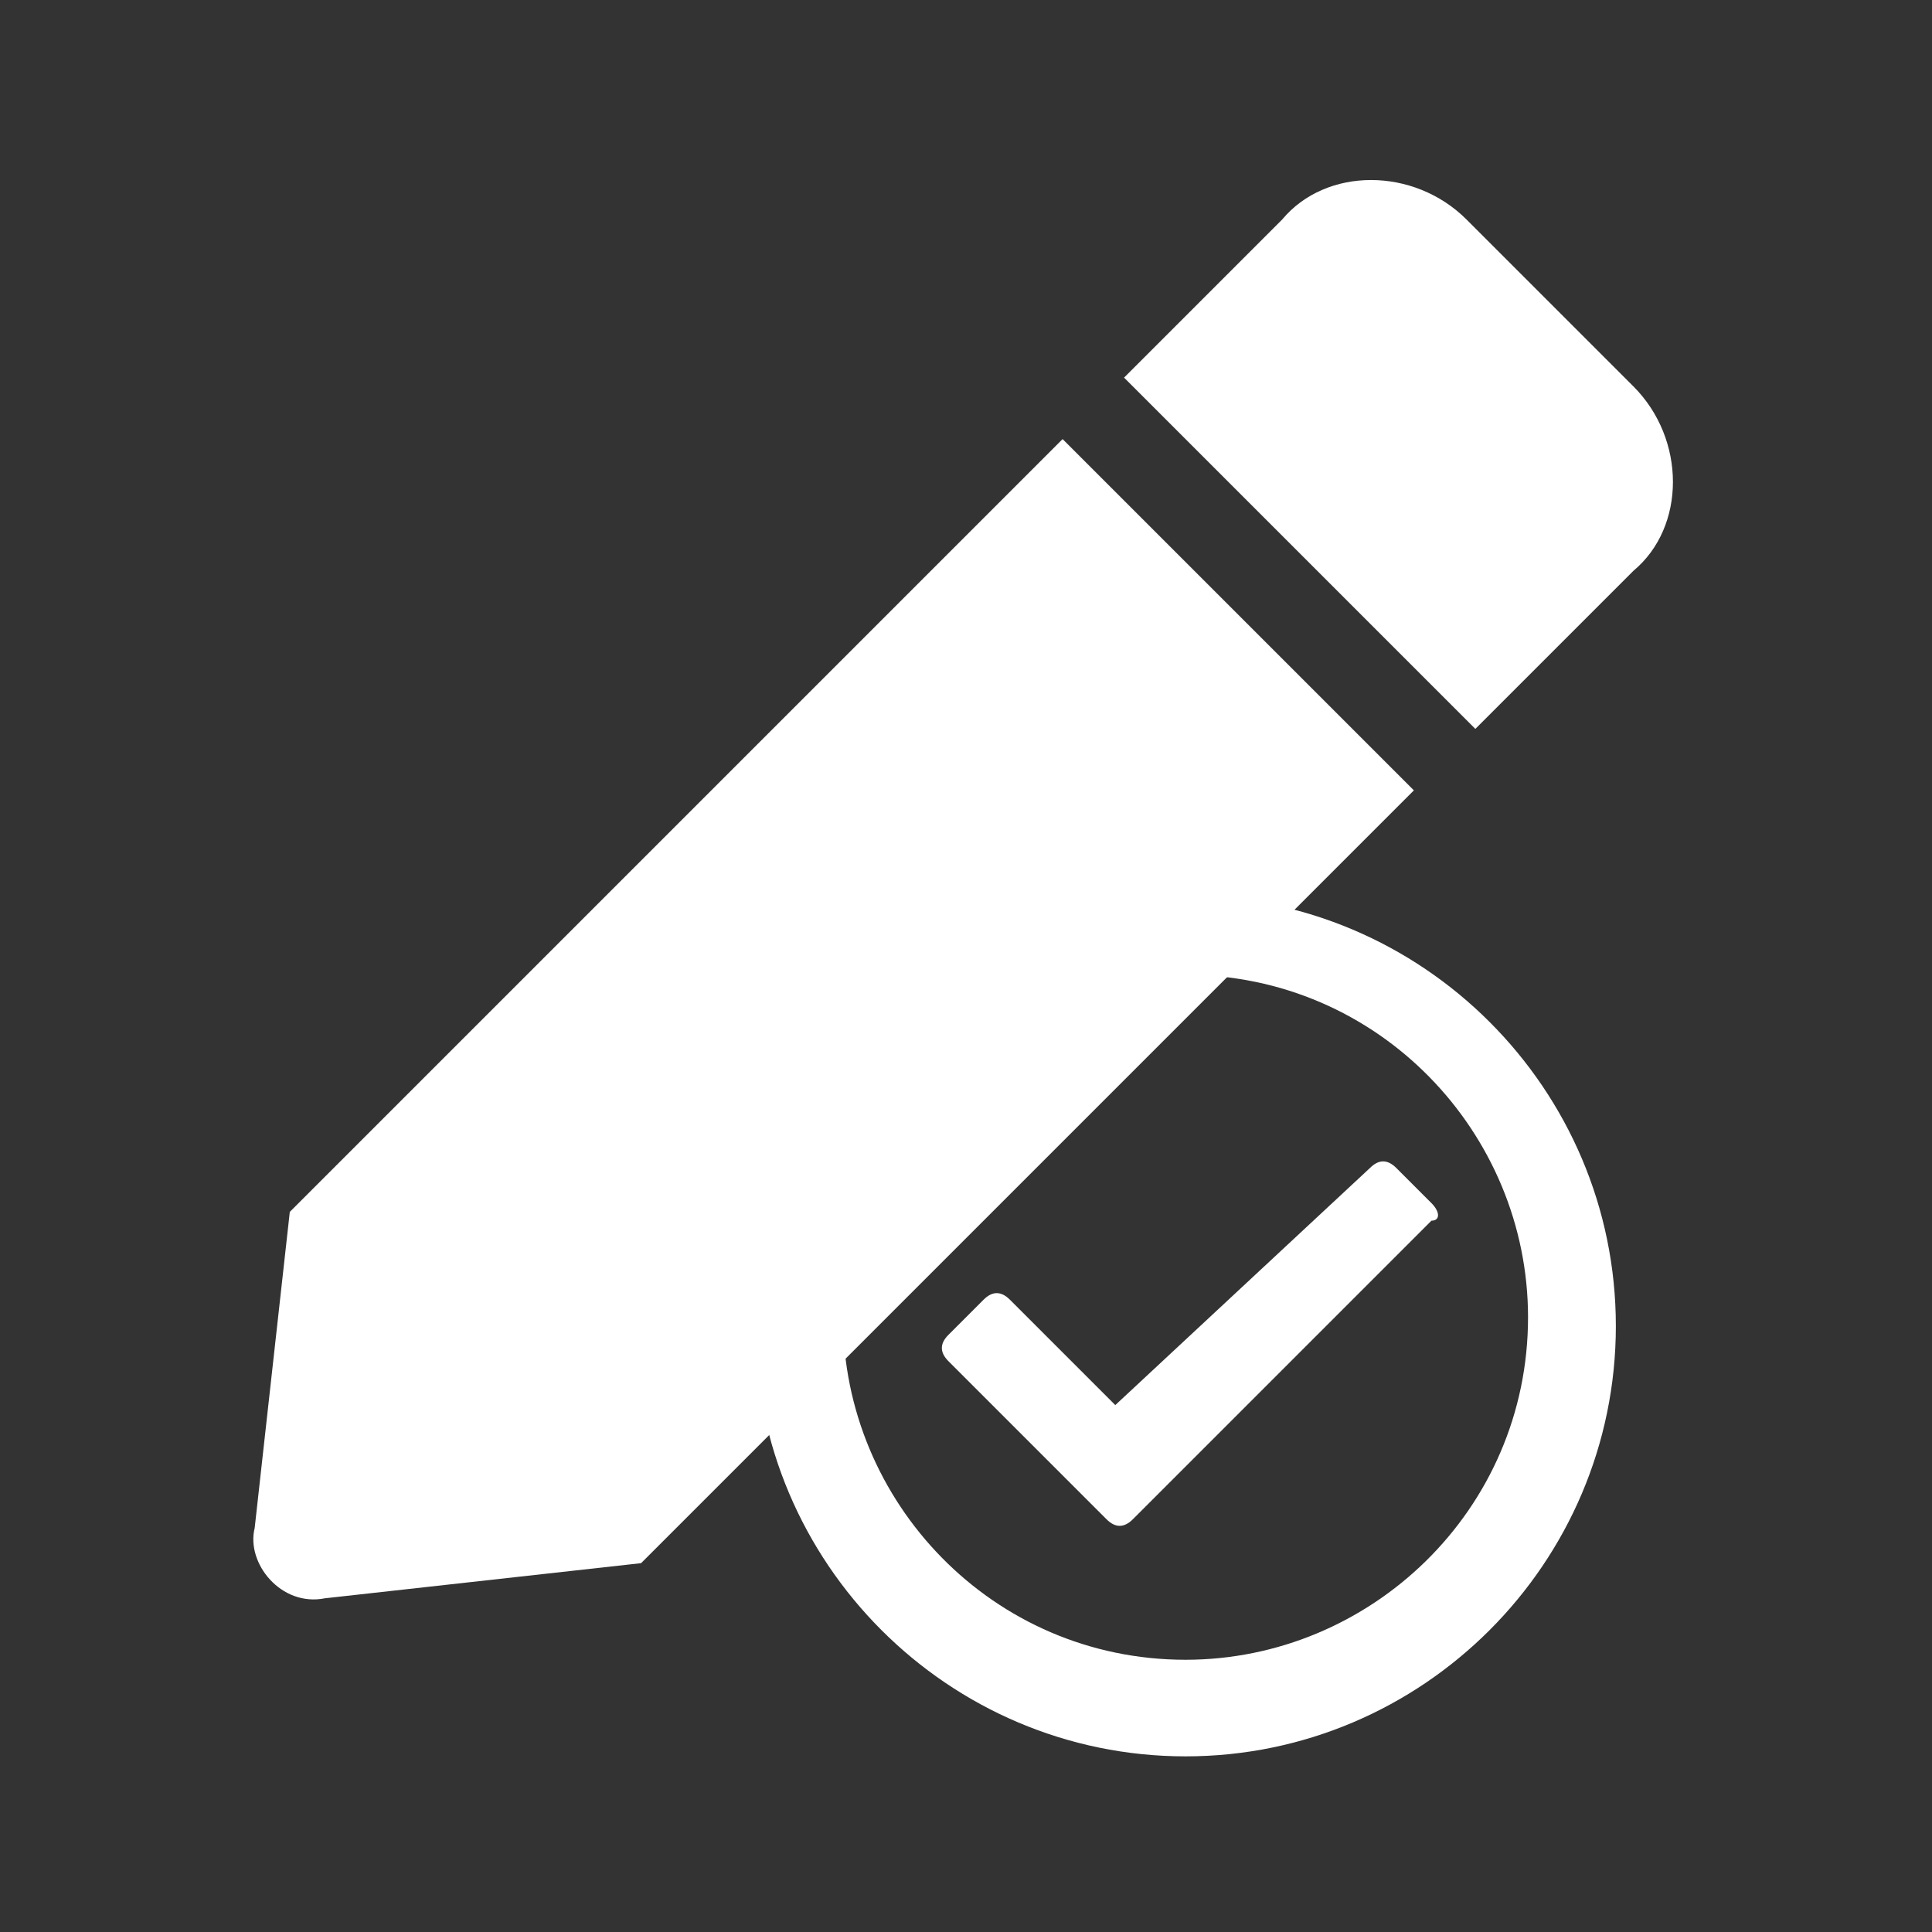
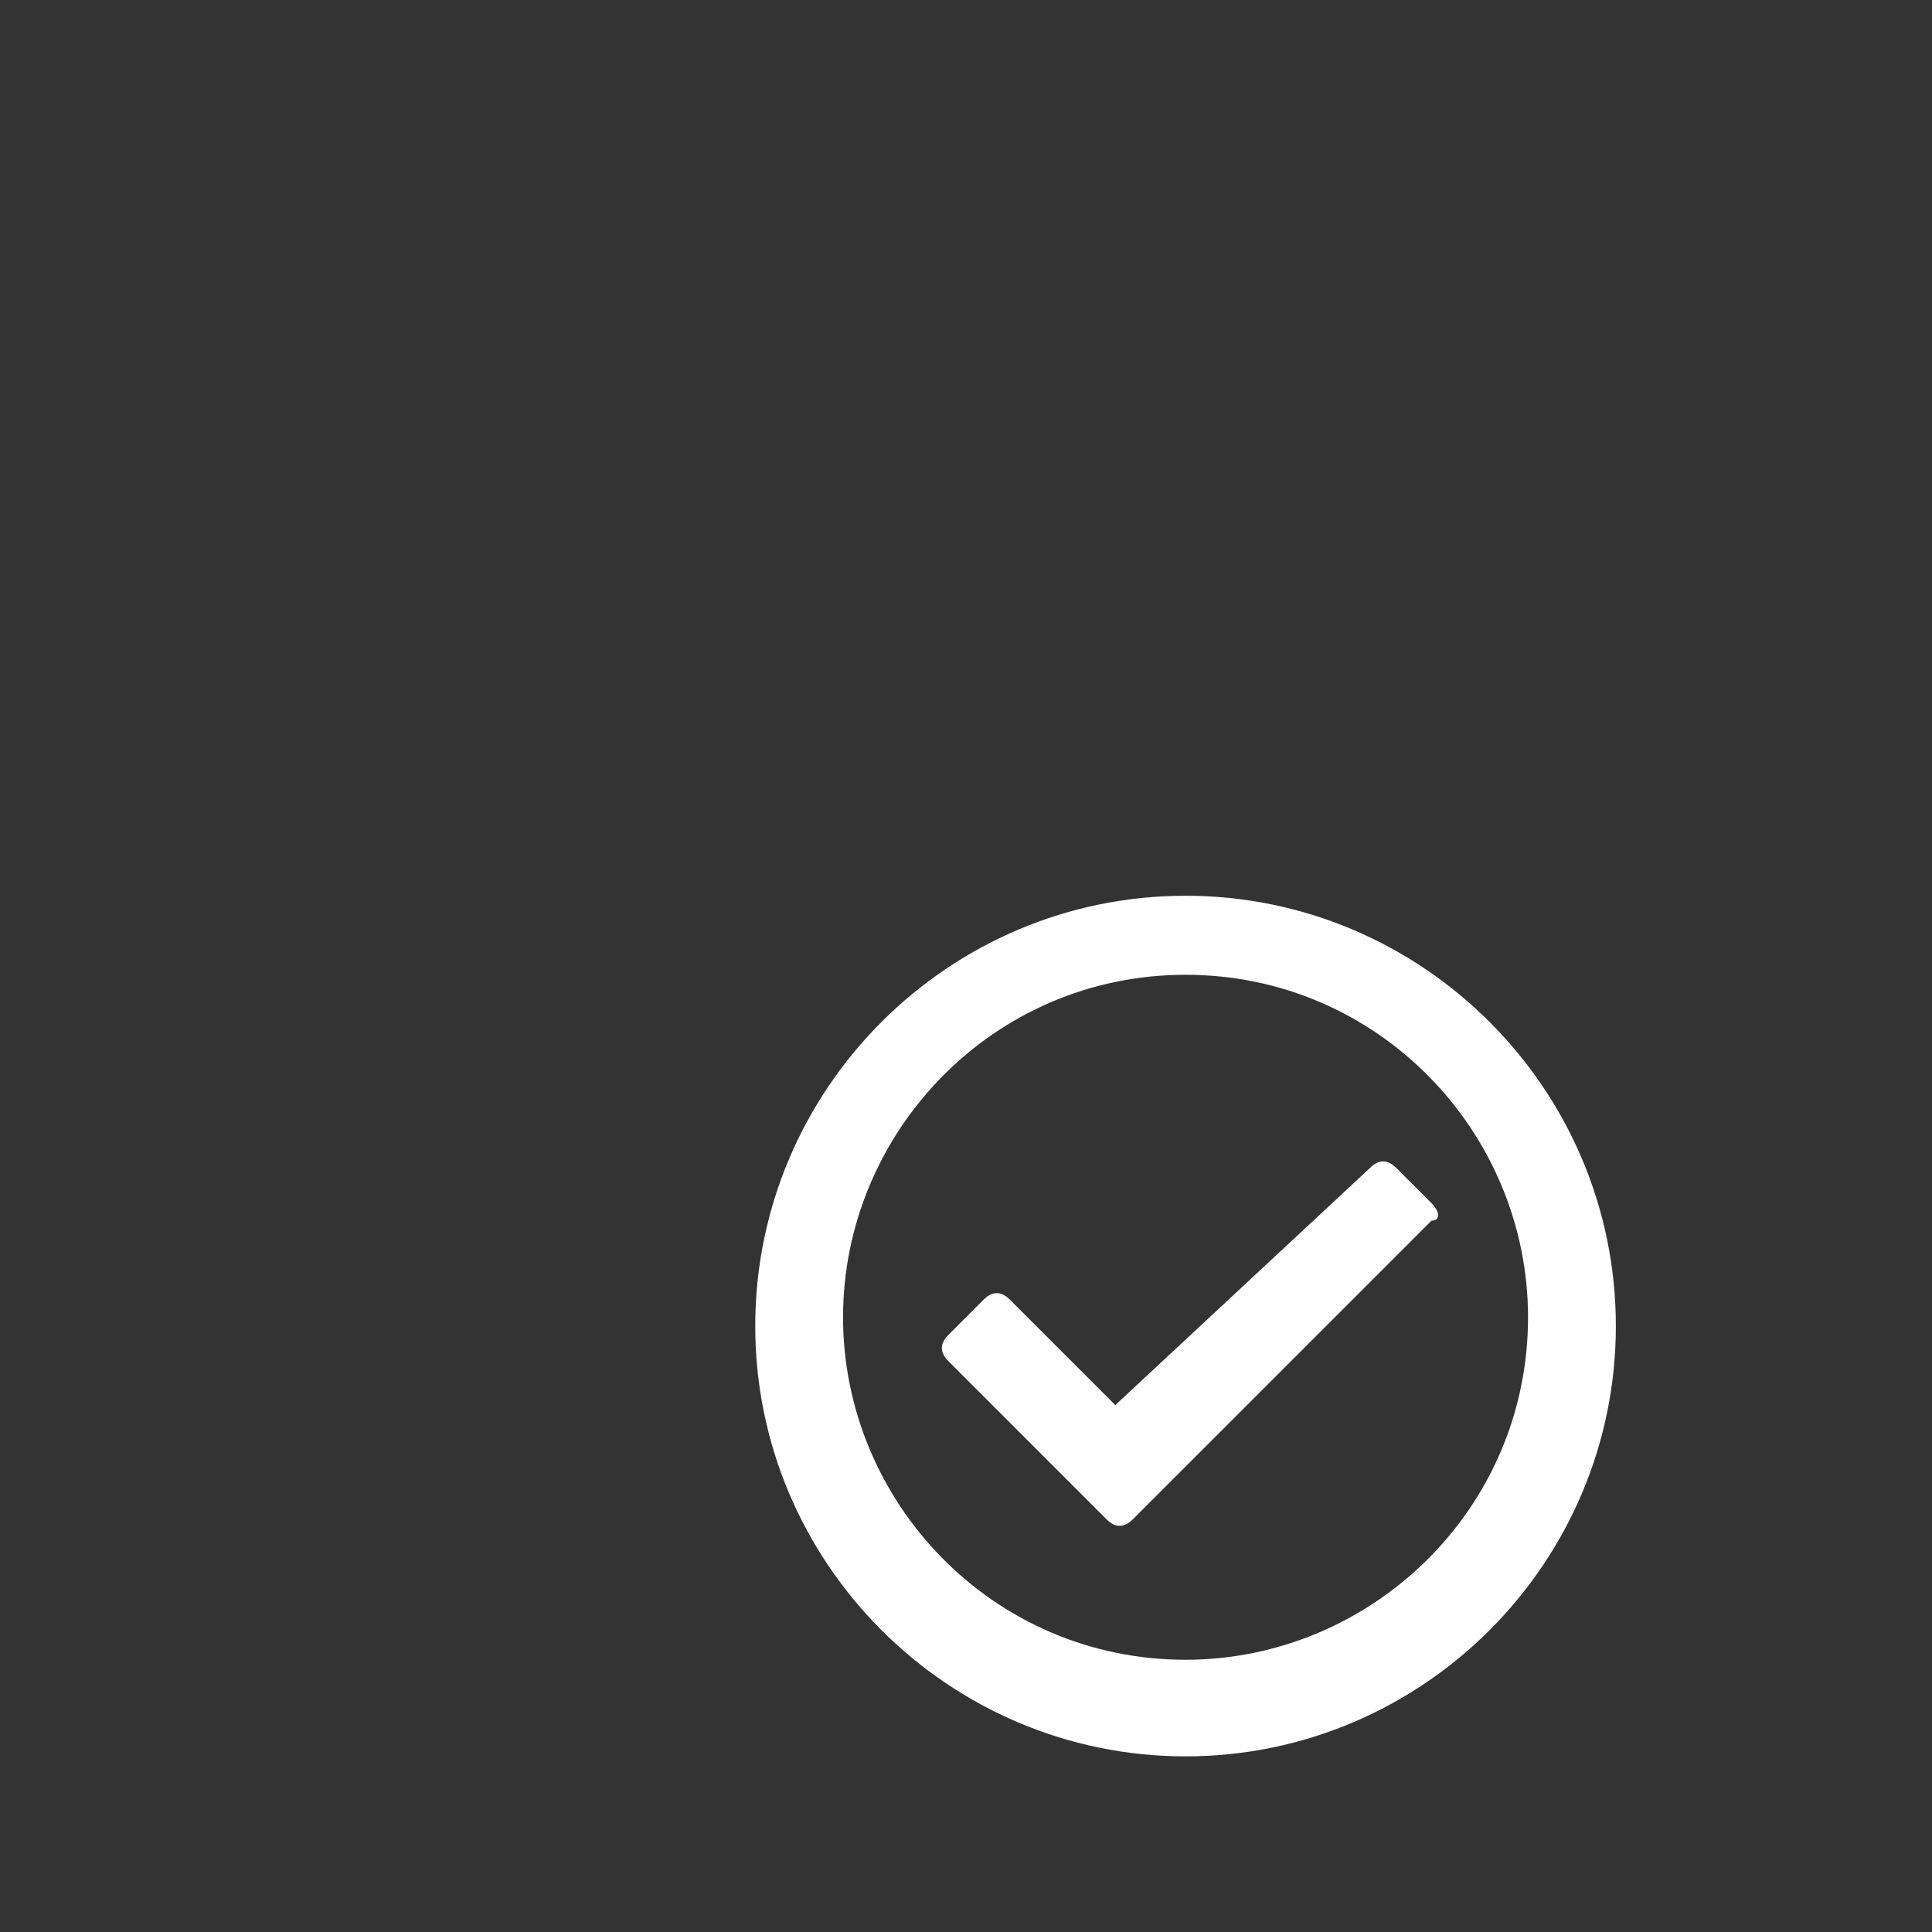
<svg xmlns="http://www.w3.org/2000/svg" version="1.1" id="Layer_1" x="0px" y="0px" viewBox="0 0 22 22" style="enable-background:new 0 0 22 22;" xml:space="preserve">
  <rect x="0" y="0" width="22" height="22" fill="#333333" stroke="none" />
  <style type="text/css">
	.st0{fill:#FFFFFF;}
</style>
  <g>
-     <path class="st0" d="M12.1,5l4,4l-8.8,8.8l-3.6,0.4c-0.5,0.1-0.9-0.4-0.8-0.8l0.4-3.6C3.3,13.8,12.1,5,12.1,5z M18.6,4.4l-1.9-1.9   c-0.6-0.6-1.6-0.6-2.1,0l-1.8,1.8l4,4l1.8-1.8C19.2,6,19.2,5,18.6,4.4z" />
    <path class="st0" d="M13.5,10.2c-2.7,0-4.9,2.2-4.9,4.9s2.2,4.9,4.9,4.9s4.9-2.2,4.9-4.9S16.2,10.2,13.5,10.2z M13.5,11.1   c2.2,0,3.9,1.8,3.9,3.9c0,2.2-1.8,3.9-3.9,3.9c-2.2,0-3.9-1.8-3.9-3.9S11.3,11.1,13.5,11.1 M16.3,13.7l-0.4-0.4   c-0.1-0.1-0.2-0.1-0.3,0L12.7,16l-1.2-1.2c-0.1-0.1-0.2-0.1-0.3,0l-0.4,0.4c-0.1,0.1-0.1,0.2,0,0.3l1.8,1.8c0.1,0.1,0.2,0.1,0.3,0   l3.4-3.4C16.4,13.9,16.4,13.8,16.3,13.7L16.3,13.7z" />
  </g>
</svg>